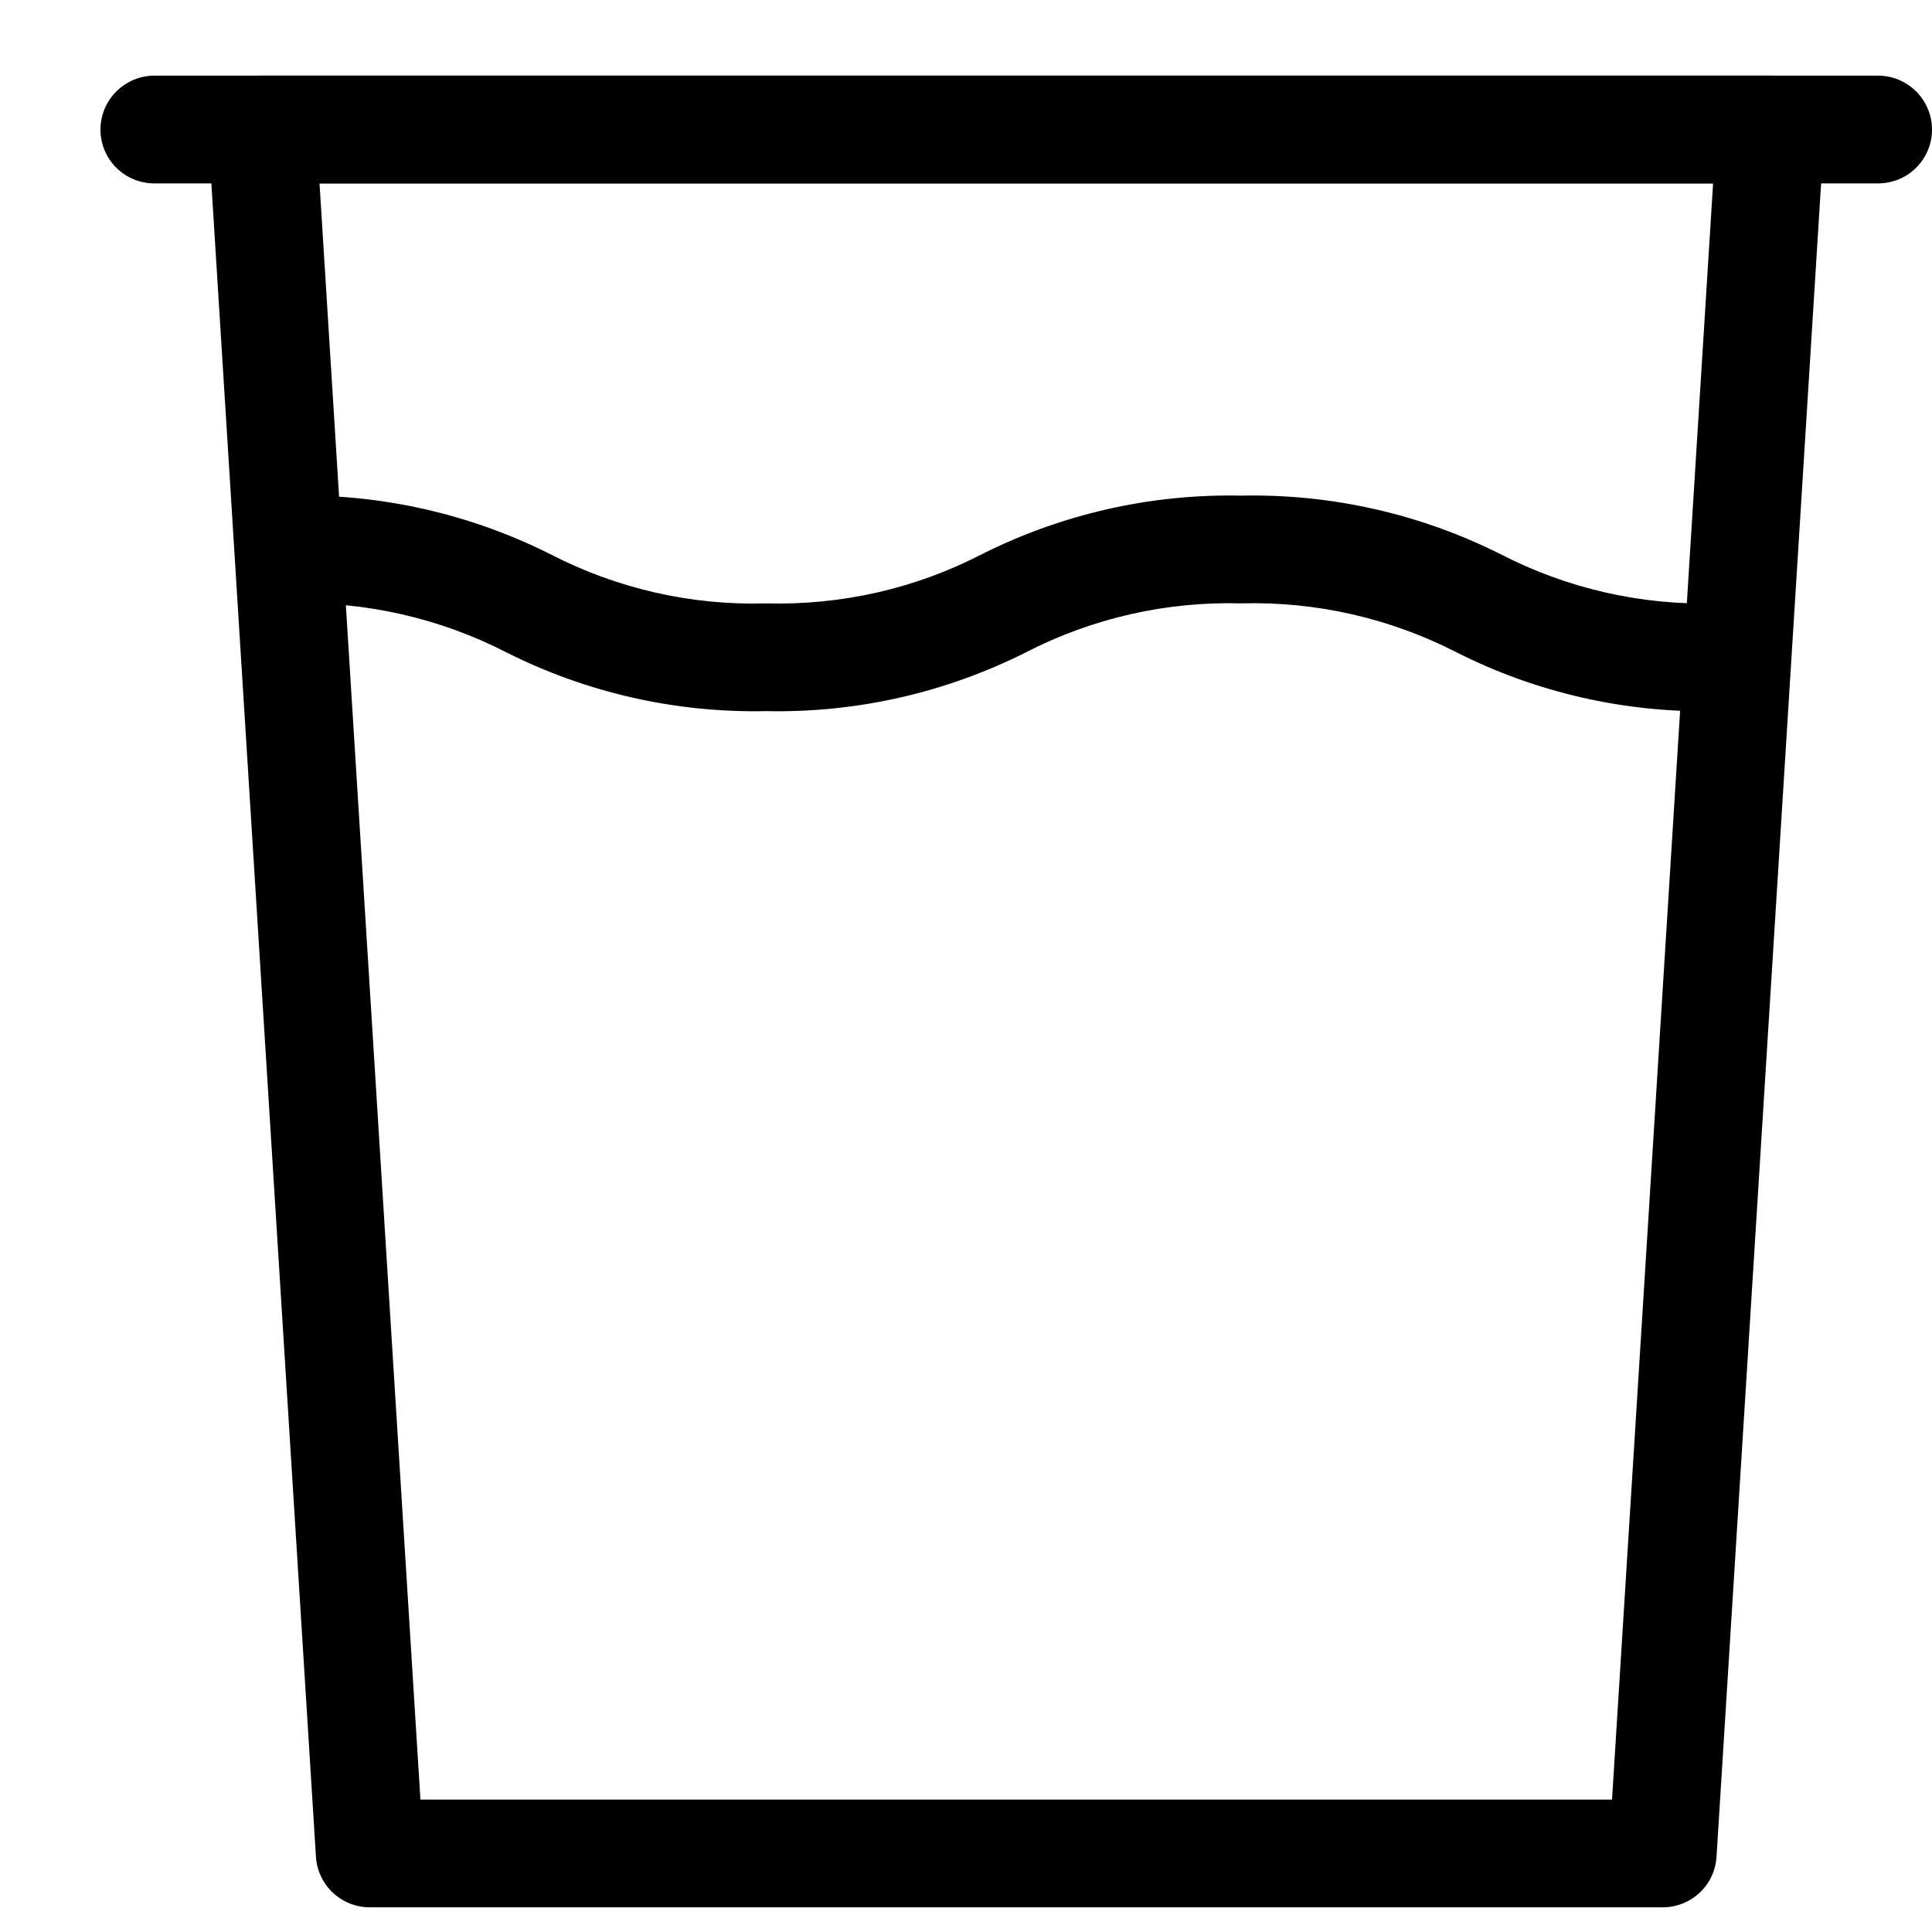
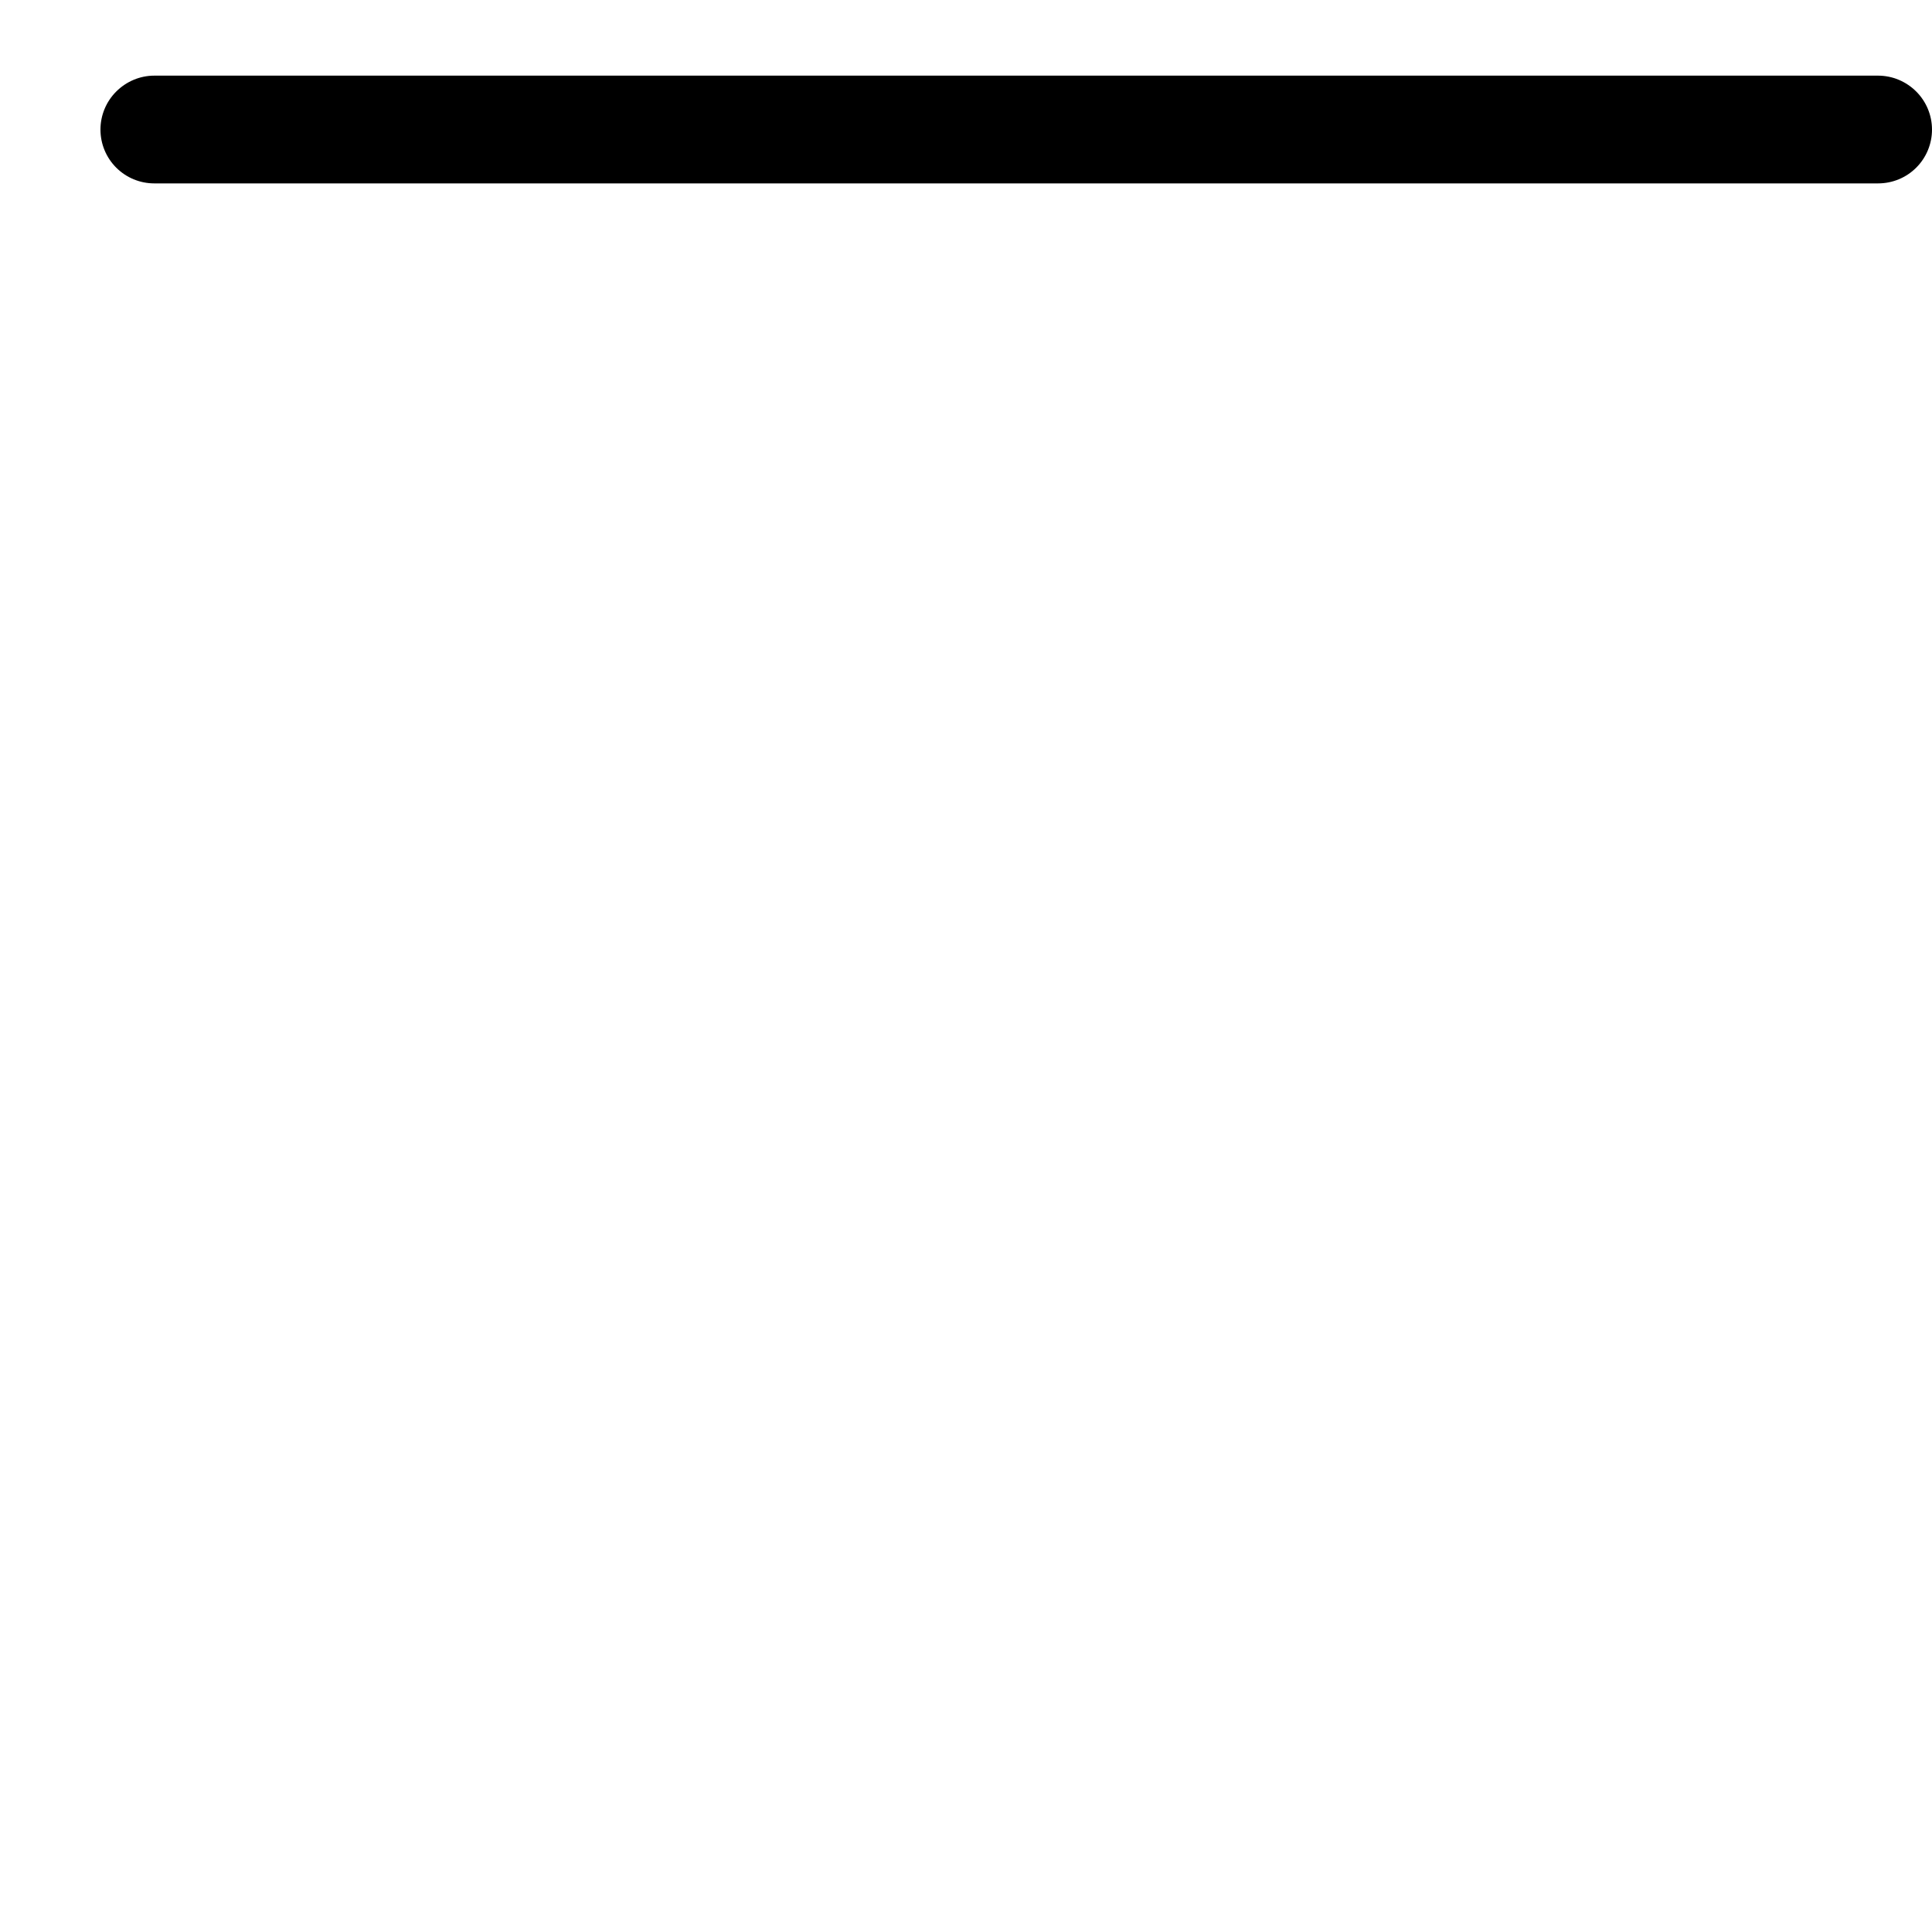
<svg xmlns="http://www.w3.org/2000/svg" width="13" height="13" viewBox="0 0 13 13" fill="none">
-   <path d="M11.188 12.834H2.489C2.396 12.834 2.308 12.799 2.24 12.736C2.173 12.673 2.132 12.587 2.126 12.495L1.401 0.895C1.398 0.846 1.405 0.796 1.422 0.749C1.438 0.703 1.465 0.66 1.499 0.624C1.533 0.588 1.574 0.559 1.619 0.539C1.665 0.519 1.714 0.509 1.764 0.509H11.913C11.963 0.509 12.012 0.519 12.057 0.539C12.103 0.559 12.144 0.588 12.178 0.624C12.212 0.66 12.238 0.703 12.255 0.749C12.272 0.796 12.279 0.846 12.275 0.895L11.55 12.495C11.544 12.587 11.504 12.673 11.436 12.736C11.369 12.799 11.28 12.834 11.188 12.834ZM2.829 12.109H10.847L11.527 1.234H2.15L2.829 12.109Z" fill="black" />
  <path d="M12.637 1.234H1.038C0.942 1.234 0.85 1.196 0.782 1.128C0.714 1.06 0.676 0.968 0.676 0.872C0.676 0.776 0.714 0.684 0.782 0.616C0.85 0.548 0.942 0.509 1.038 0.509H12.637C12.734 0.509 12.826 0.548 12.894 0.616C12.962 0.684 13 0.776 13 0.872C13 0.968 12.962 1.06 12.894 1.128C12.826 1.196 12.734 1.234 12.637 1.234Z" fill="black" />
-   <path d="M11.549 4.785C10.943 4.799 10.343 4.663 9.802 4.39C9.354 4.16 8.856 4.046 8.352 4.06C7.849 4.046 7.35 4.159 6.902 4.39C6.361 4.662 5.761 4.798 5.155 4.785C4.549 4.798 3.949 4.662 3.408 4.39C2.96 4.16 2.462 4.046 1.958 4.06C1.862 4.06 1.77 4.022 1.702 3.954C1.634 3.886 1.596 3.793 1.596 3.697C1.596 3.601 1.634 3.509 1.702 3.441C1.77 3.373 1.862 3.335 1.958 3.335C2.564 3.322 3.164 3.458 3.705 3.73C4.153 3.961 4.652 4.075 5.155 4.06C5.659 4.074 6.158 3.961 6.605 3.73C7.146 3.458 7.746 3.322 8.352 3.335C8.958 3.322 9.558 3.458 10.099 3.73C10.547 3.961 11.046 4.074 11.549 4.06C11.646 4.06 11.738 4.098 11.806 4.166C11.874 4.234 11.912 4.326 11.912 4.422C11.912 4.518 11.874 4.611 11.806 4.679C11.738 4.747 11.646 4.785 11.549 4.785Z" fill="black" />
</svg>